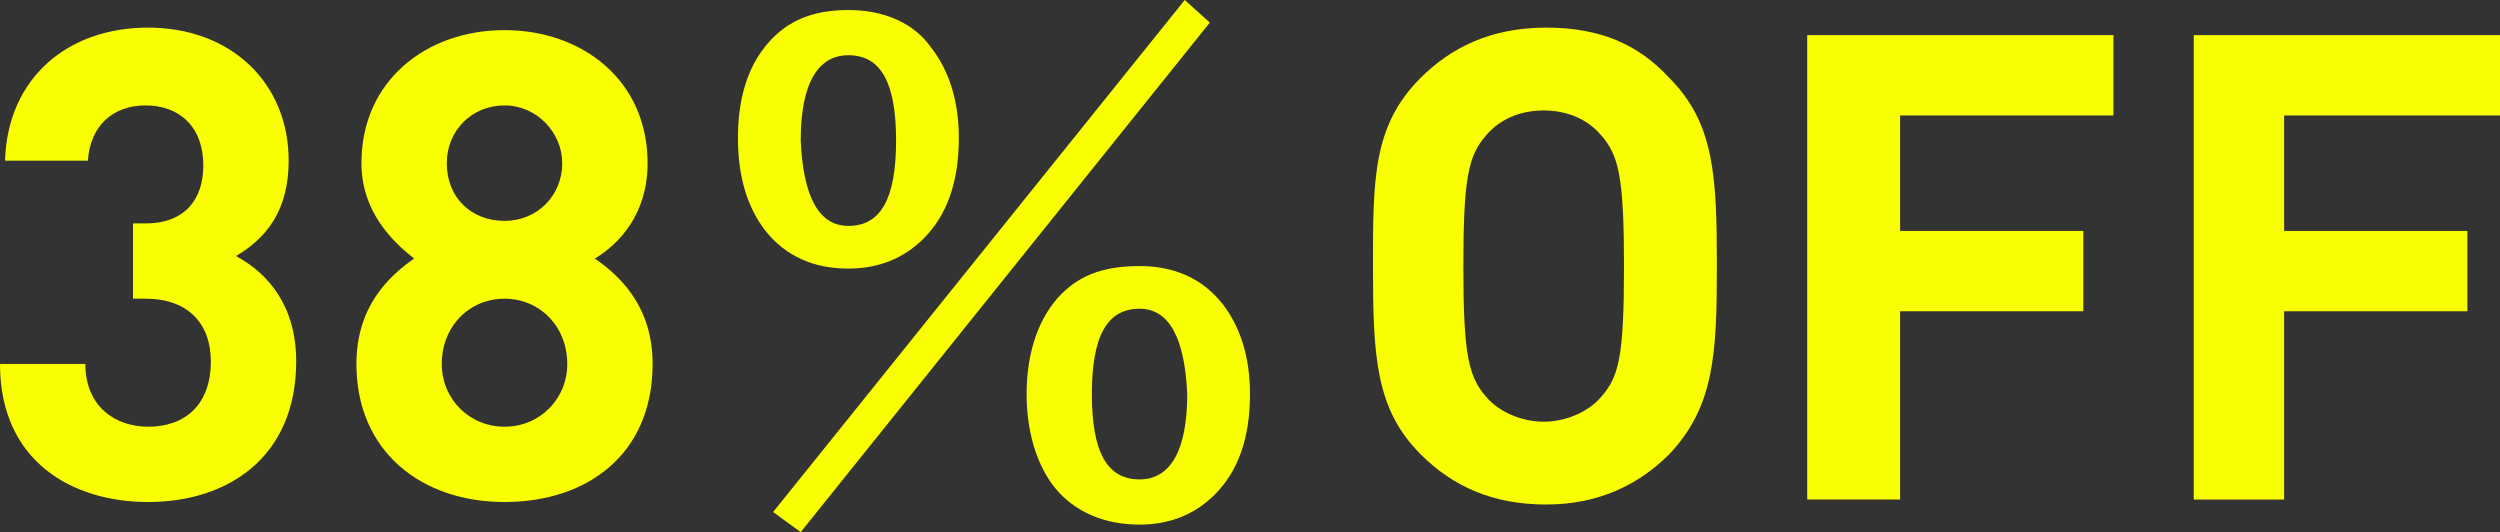
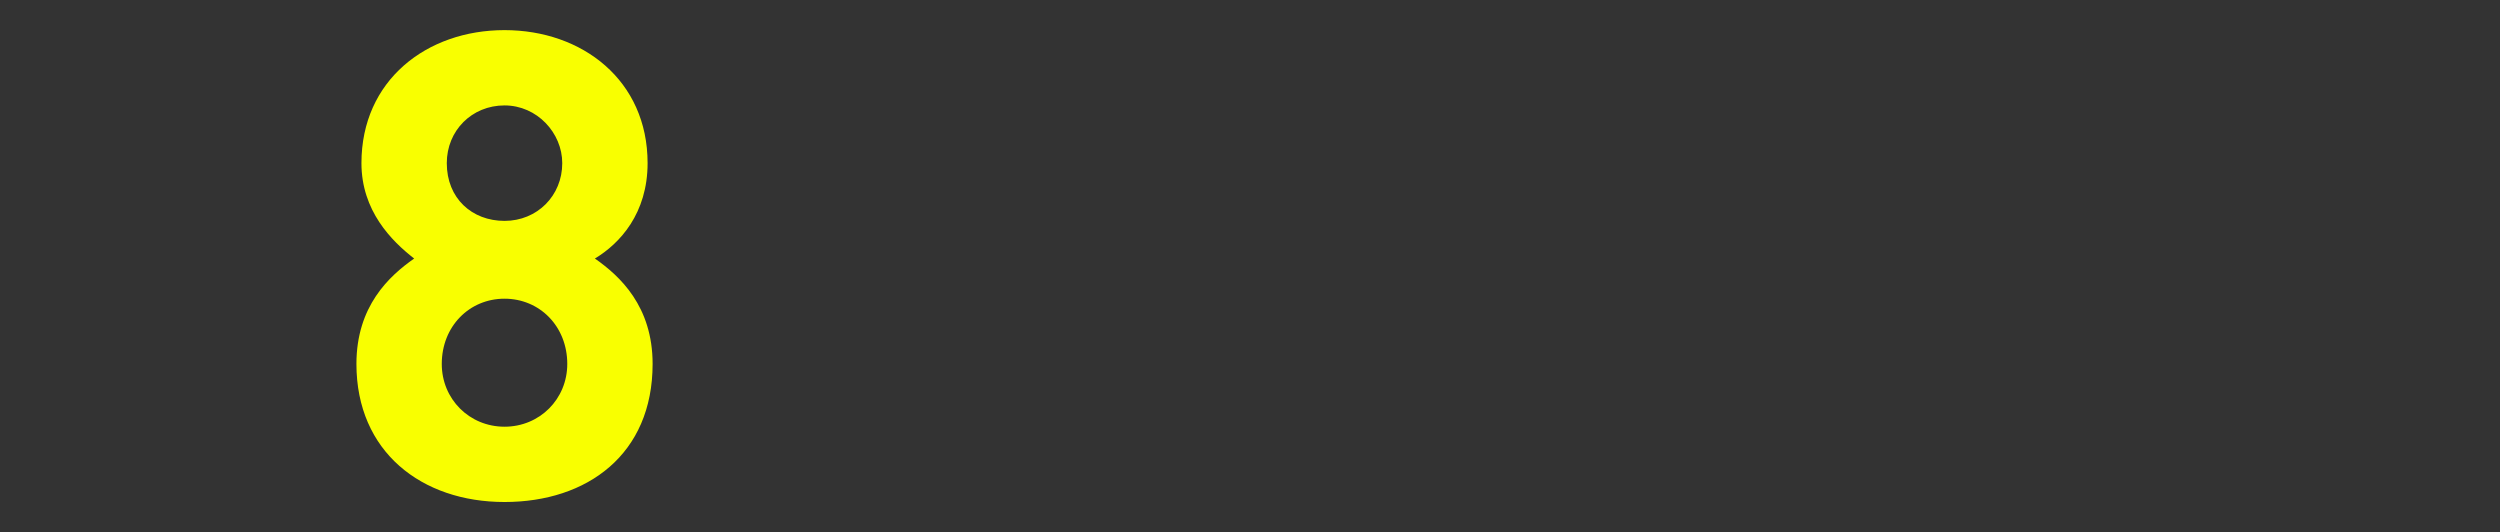
<svg xmlns="http://www.w3.org/2000/svg" version="1.1" id="レイヤー_1" x="0px" y="0px" viewBox="0 0 99.6 21.2" style="enable-background:new 0 0 99.6 21.2;" xml:space="preserve">
  <rect x="0" y="0" width="99.6" height="21.2" fill="#333333" stroke="none" />
  <style type="text/css">
	.st0{enable-background:new    ;}
	.st1{fill:#F9FF00;}
</style>
  <g class="st0">
-     <path class="st1" d="M5.9,20c-3,0-5.9-1.6-5.9-5.5h3.4C3.4,16.2,4.6,17,5.9,17c1.5,0,2.5-0.9,2.5-2.6c0-1.5-0.9-2.5-2.6-2.5H5.3   V8.9h0.5c1.6,0,2.3-1,2.3-2.3c0-1.6-1-2.4-2.3-2.4c-1.3,0-2.2,0.8-2.3,2.2H0.2c0.1-3.3,2.5-5.3,5.7-5.3c3.3,0,5.6,2.2,5.6,5.3   c0,2-0.9,3.1-2.1,3.8c1.3,0.7,2.4,2,2.4,4.2C11.8,18.2,9.1,20,5.9,20z" />
    <path class="st1" d="M20.1,20c-3.3,0-5.9-2-5.9-5.5c0-2.3,1.3-3.5,2.3-4.2c-0.9-0.7-2.1-1.9-2.1-3.8c0-3.3,2.6-5.3,5.7-5.3   s5.7,2,5.7,5.3c0,2-1.1,3.2-2.1,3.8c1,0.7,2.3,1.9,2.3,4.2C26,18.1,23.4,20,20.1,20z M20.1,11.9c-1.4,0-2.5,1.1-2.5,2.6   c0,1.4,1.1,2.5,2.5,2.5s2.5-1.1,2.5-2.5C22.6,13,21.5,11.9,20.1,11.9z M20.1,4.2c-1.3,0-2.3,1-2.3,2.3c0,1.4,1,2.3,2.3,2.3   s2.3-1,2.3-2.3C22.4,5.3,21.4,4.2,20.1,4.2z" />
  </g>
  <g class="st0">
-     <path class="st1" d="M33.8,0.4c1.4,0,2.6,0.5,3.3,1.5c0.7,0.9,1.1,2.1,1.1,3.6c0,1.8-0.5,3.1-1.4,4c-0.8,0.8-1.8,1.2-3,1.2   c-1.4,0-2.5-0.5-3.3-1.5c-0.7-0.9-1.1-2.1-1.1-3.7c0-1.8,0.5-3.1,1.4-4C31.6,0.7,32.6,0.4,33.8,0.4z M31.9,21.2l-1.1-0.8L47.2,0   l1,0.9L31.9,21.2z M33.8,2.2c-1.2,0-1.9,1.1-1.9,3.4C32,7.8,32.6,9,33.8,9c1.3,0,1.9-1.1,1.9-3.4C35.7,3.3,35.1,2.2,33.8,2.2z    M45.4,10.6c1.4,0,2.5,0.5,3.3,1.5c0.7,0.9,1.1,2.1,1.1,3.6c0,1.8-0.5,3.1-1.4,4c-0.8,0.8-1.8,1.2-3,1.2c-1.4,0-2.6-0.5-3.4-1.5   c-0.7-0.9-1.1-2.2-1.1-3.7c0-1.7,0.5-3.1,1.4-4C43.1,10.9,44.1,10.6,45.4,10.6z M45.4,12.3c-1.3,0-1.9,1.1-1.9,3.4   c0,2.3,0.6,3.4,1.9,3.4c1.2,0,1.9-1.1,1.9-3.4C47.2,13.5,46.6,12.3,45.4,12.3z" />
-   </g>
+     </g>
  <g class="st0">
-     <path class="st1" d="M66.5,18.1c-1.2,1.2-2.8,2-4.9,2s-3.7-0.7-5-2c-1.8-1.8-1.9-3.9-1.9-7.5c0-3.5,0-5.6,1.9-7.5   c1.2-1.2,2.8-2,5-2s3.7,0.7,4.9,2c1.8,1.8,1.9,3.9,1.9,7.5C68.4,14.1,68.3,16.2,66.5,18.1z M63.8,5.4c-0.5-0.6-1.3-1-2.3-1   s-1.8,0.4-2.3,1c-0.7,0.8-0.9,1.7-0.9,5.2c0,3.5,0.2,4.4,0.9,5.2c0.5,0.6,1.4,1,2.3,1s1.8-0.4,2.3-1c0.7-0.8,0.9-1.6,0.9-5.2   C64.7,7.1,64.5,6.2,63.8,5.4z" />
-     <path class="st1" d="M75.7,4.6v4.6H83v3.2h-7.3v7.5H72V1.4h12.2v3.2H75.7z" />
-     <path class="st1" d="M91,4.6v4.6h7.3v3.2H91v7.5h-3.6V1.4h12.2v3.2H91z" />
-   </g>
+     </g>
</svg>